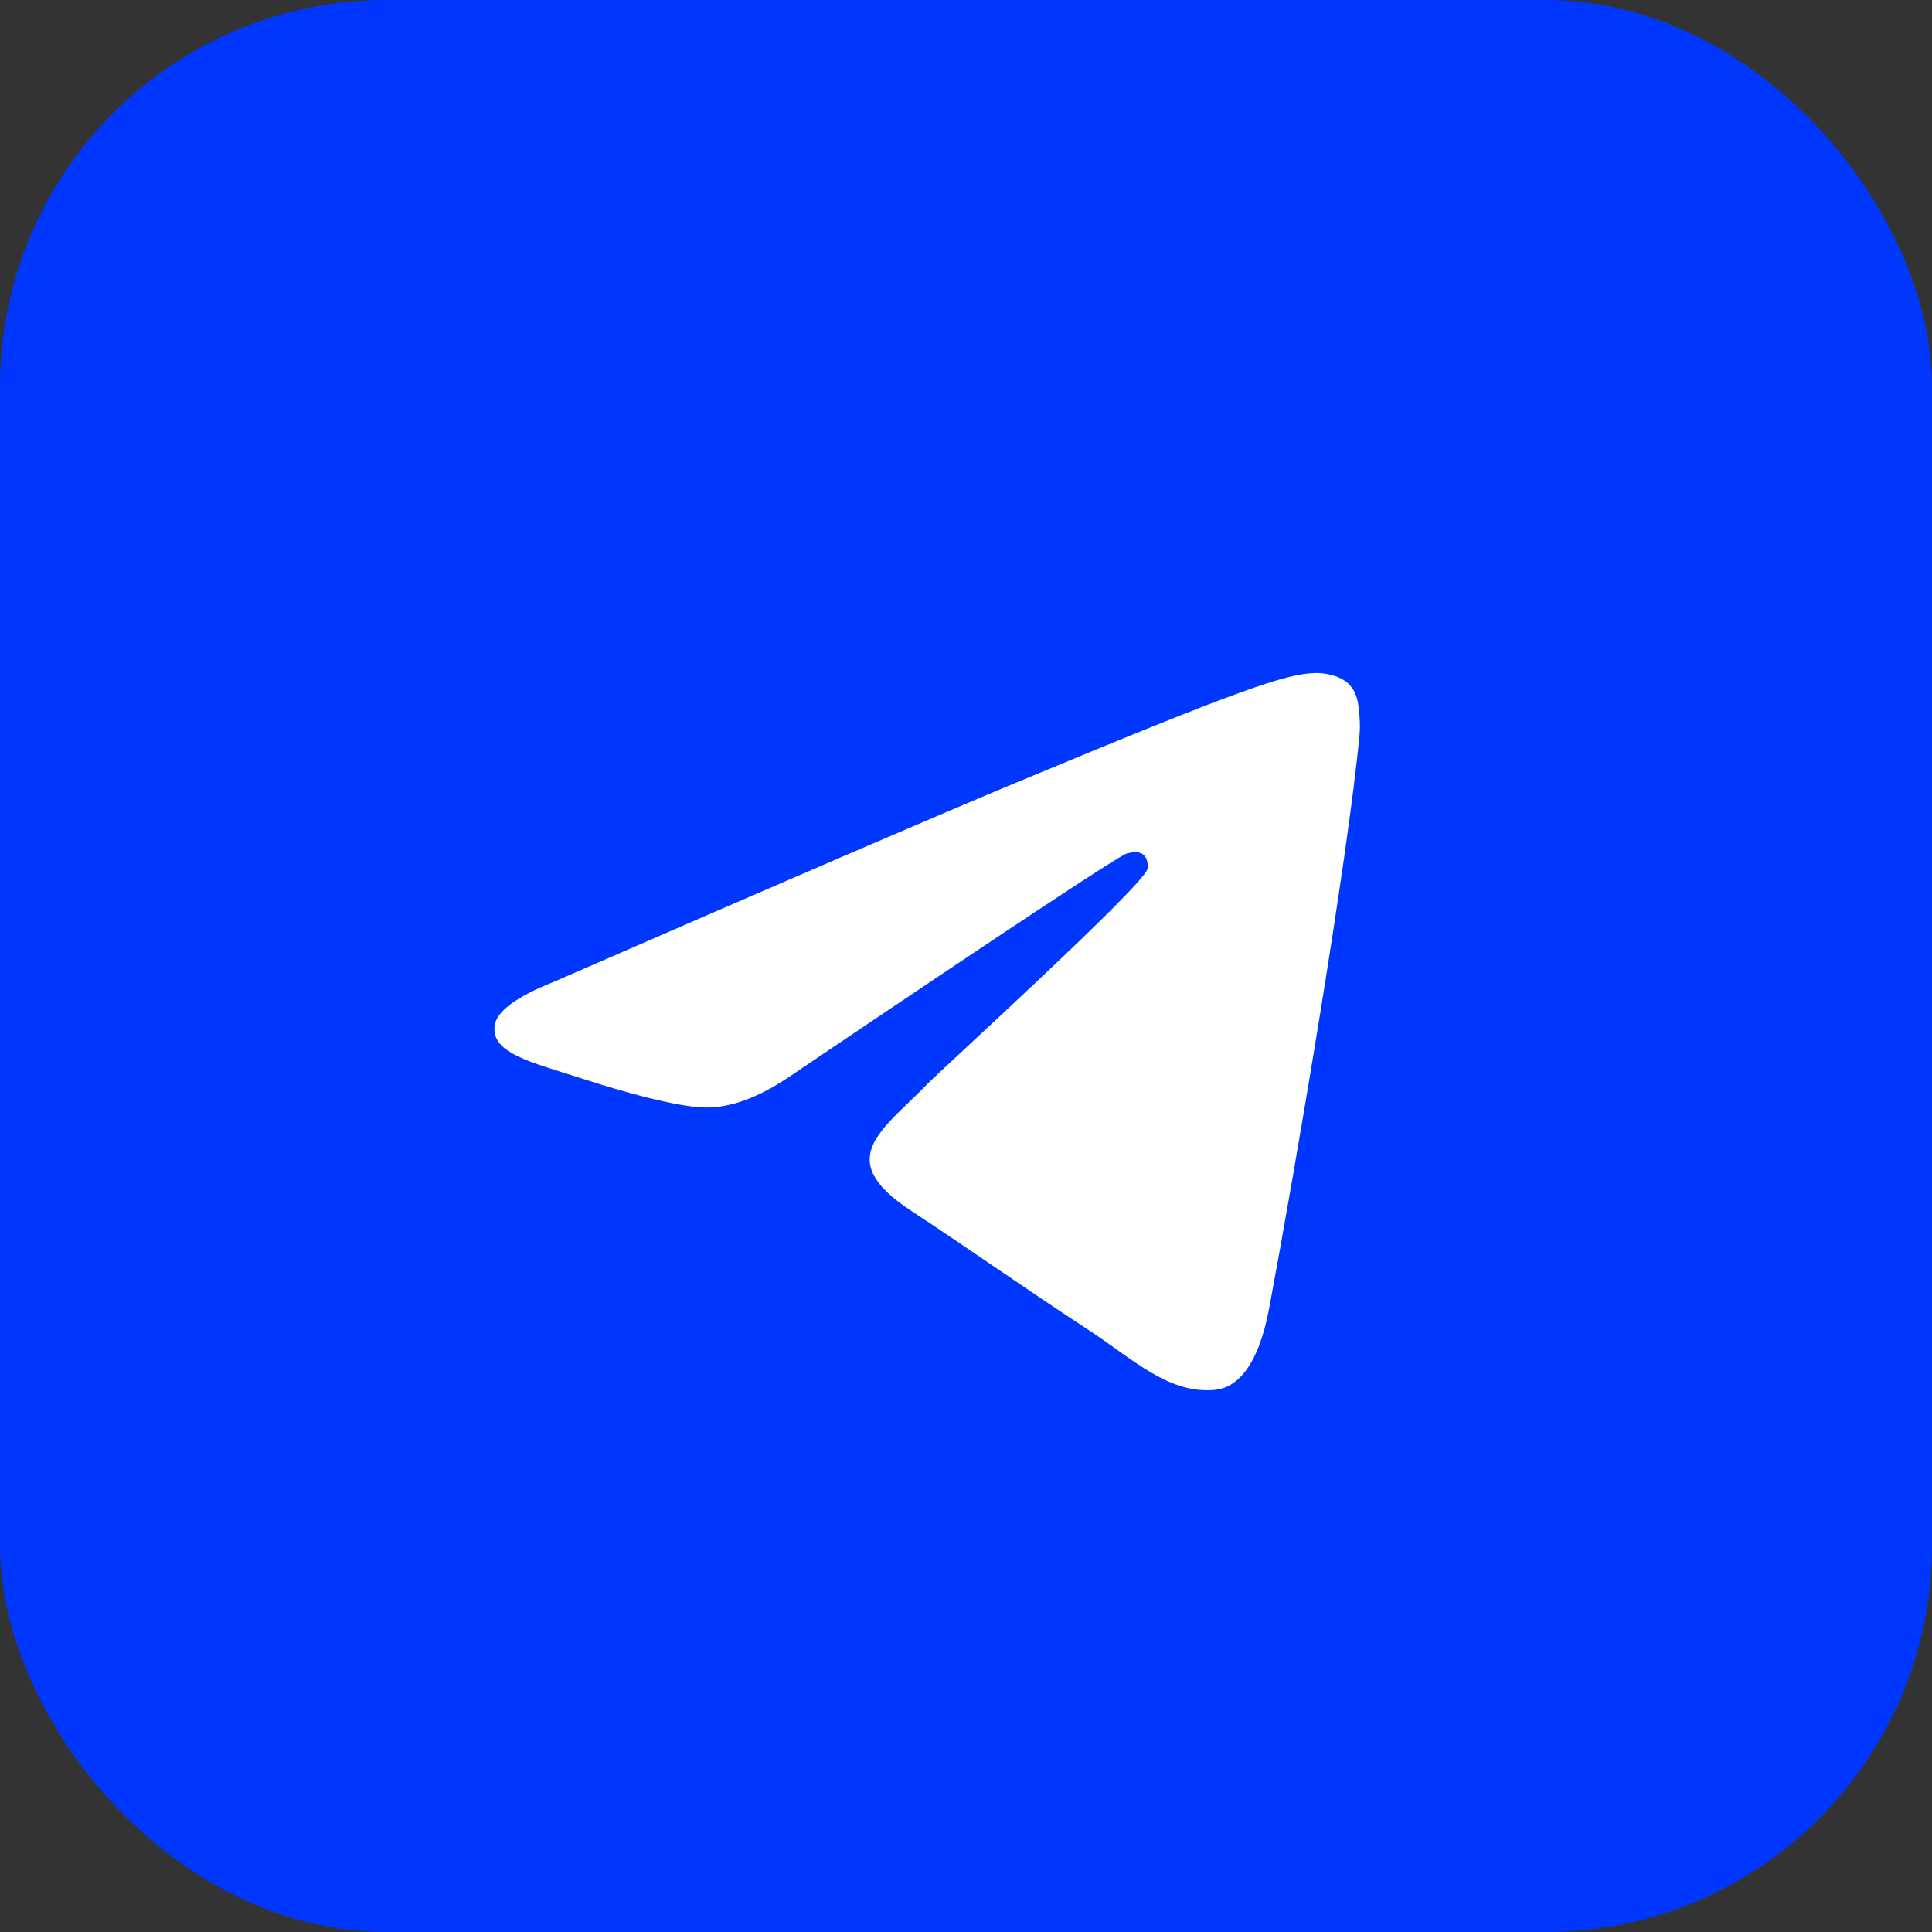
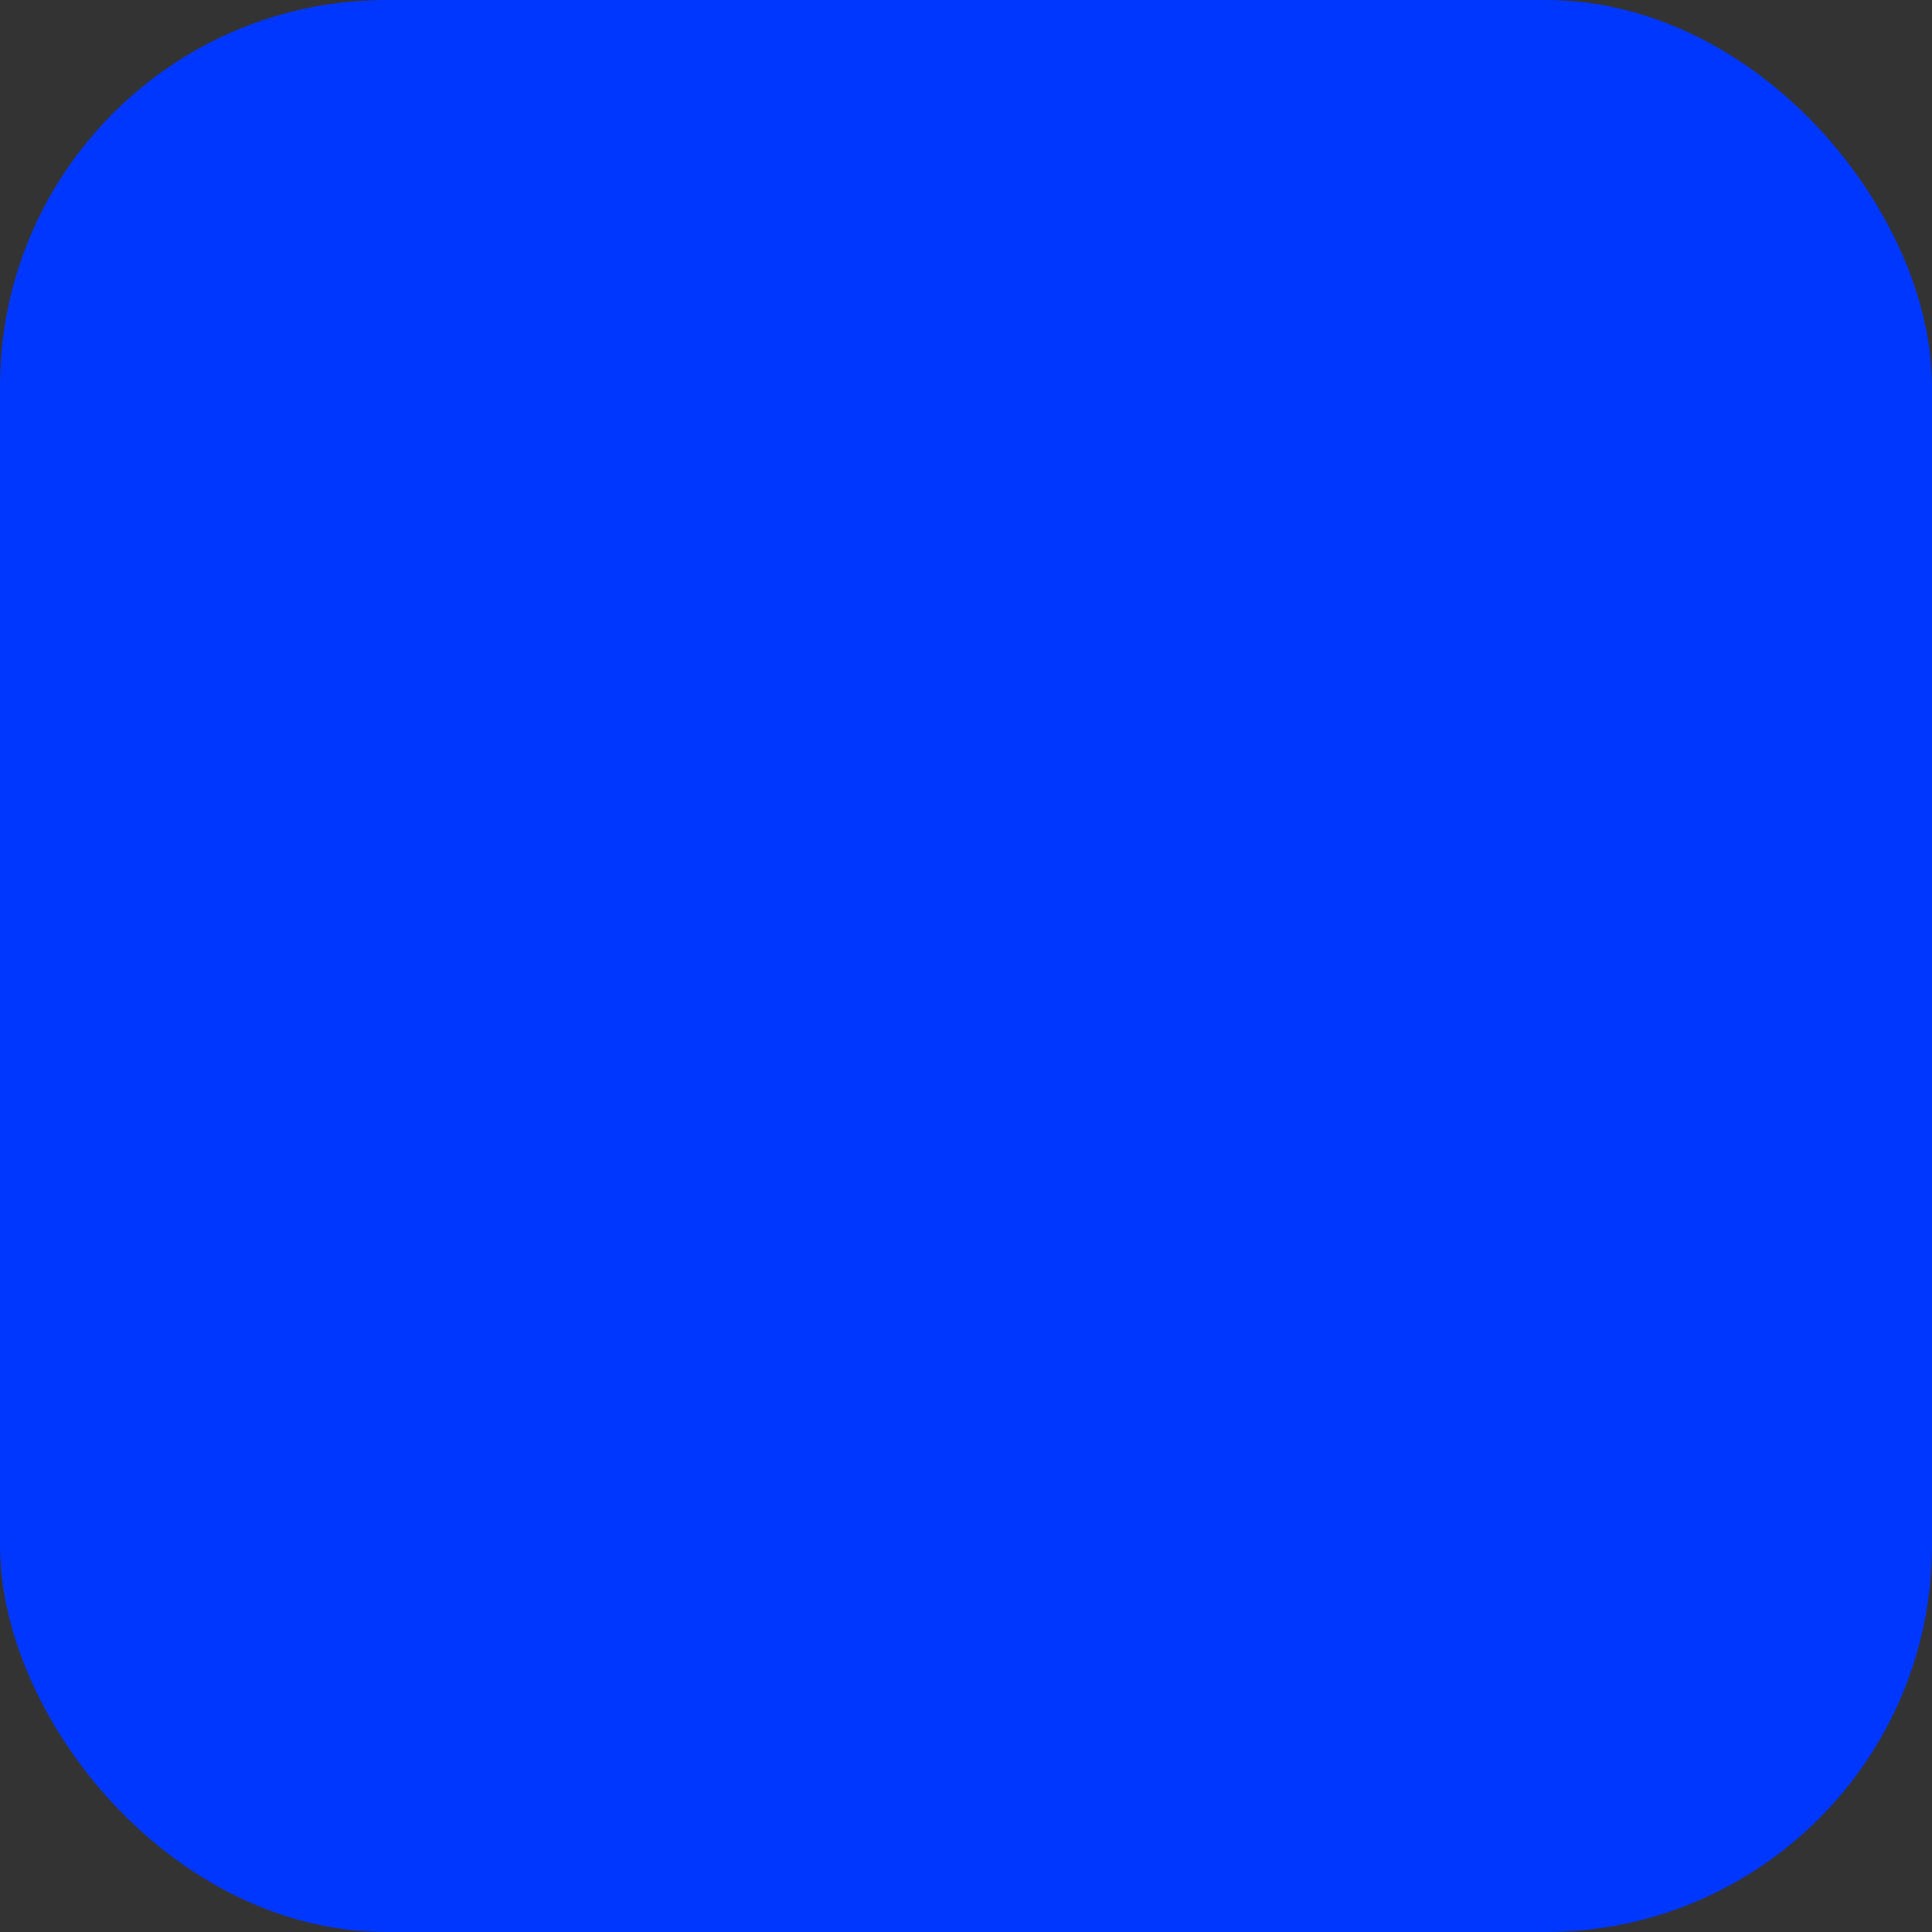
<svg xmlns="http://www.w3.org/2000/svg" width="40" height="40" viewBox="0 0 40 40" fill="none">
  <rect x="0" y="0" width="40" height="40" fill="#333333" stroke="none" />
  <rect width="40" height="40" rx="8" fill="#0037FF" />
-   <path fill-rule="evenodd" clip-rule="evenodd" d="M11.468 20.327C16.278 18.231 19.485 16.849 21.09 16.182C25.672 14.276 26.625 13.945 27.245 13.934C27.382 13.932 27.687 13.965 27.884 14.126C28.051 14.261 28.097 14.444 28.119 14.573C28.141 14.701 28.169 14.994 28.147 15.222C27.899 17.831 26.824 24.163 26.277 27.085C26.046 28.321 25.591 28.736 25.15 28.776C24.192 28.865 23.464 28.143 22.536 27.535C21.084 26.583 20.263 25.99 18.854 25.061C17.225 23.988 18.281 23.398 19.209 22.434C19.452 22.181 23.674 18.341 23.756 17.993C23.766 17.949 23.775 17.787 23.679 17.701C23.582 17.615 23.44 17.645 23.337 17.668C23.192 17.701 20.872 19.235 16.378 22.268C15.719 22.72 15.123 22.941 14.588 22.929C13.999 22.916 12.866 22.596 12.023 22.322C10.99 21.986 10.169 21.809 10.24 21.238C10.277 20.941 10.687 20.637 11.468 20.327Z" fill="white" />
</svg>